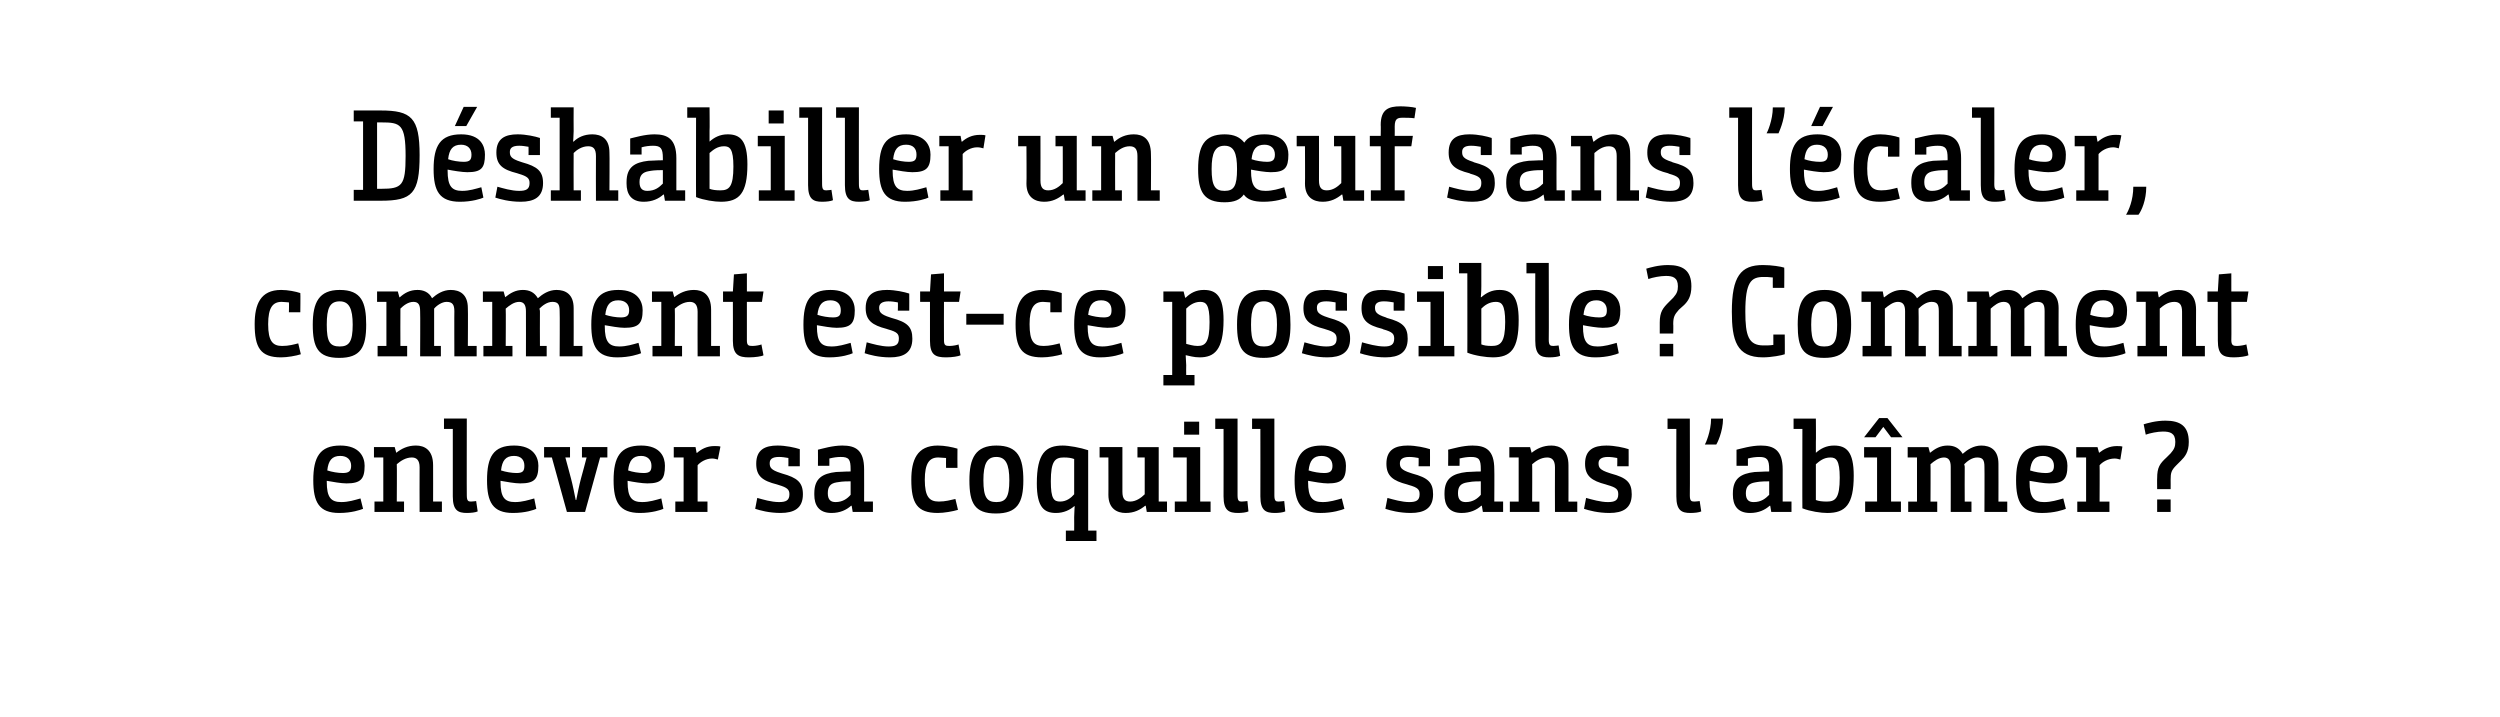
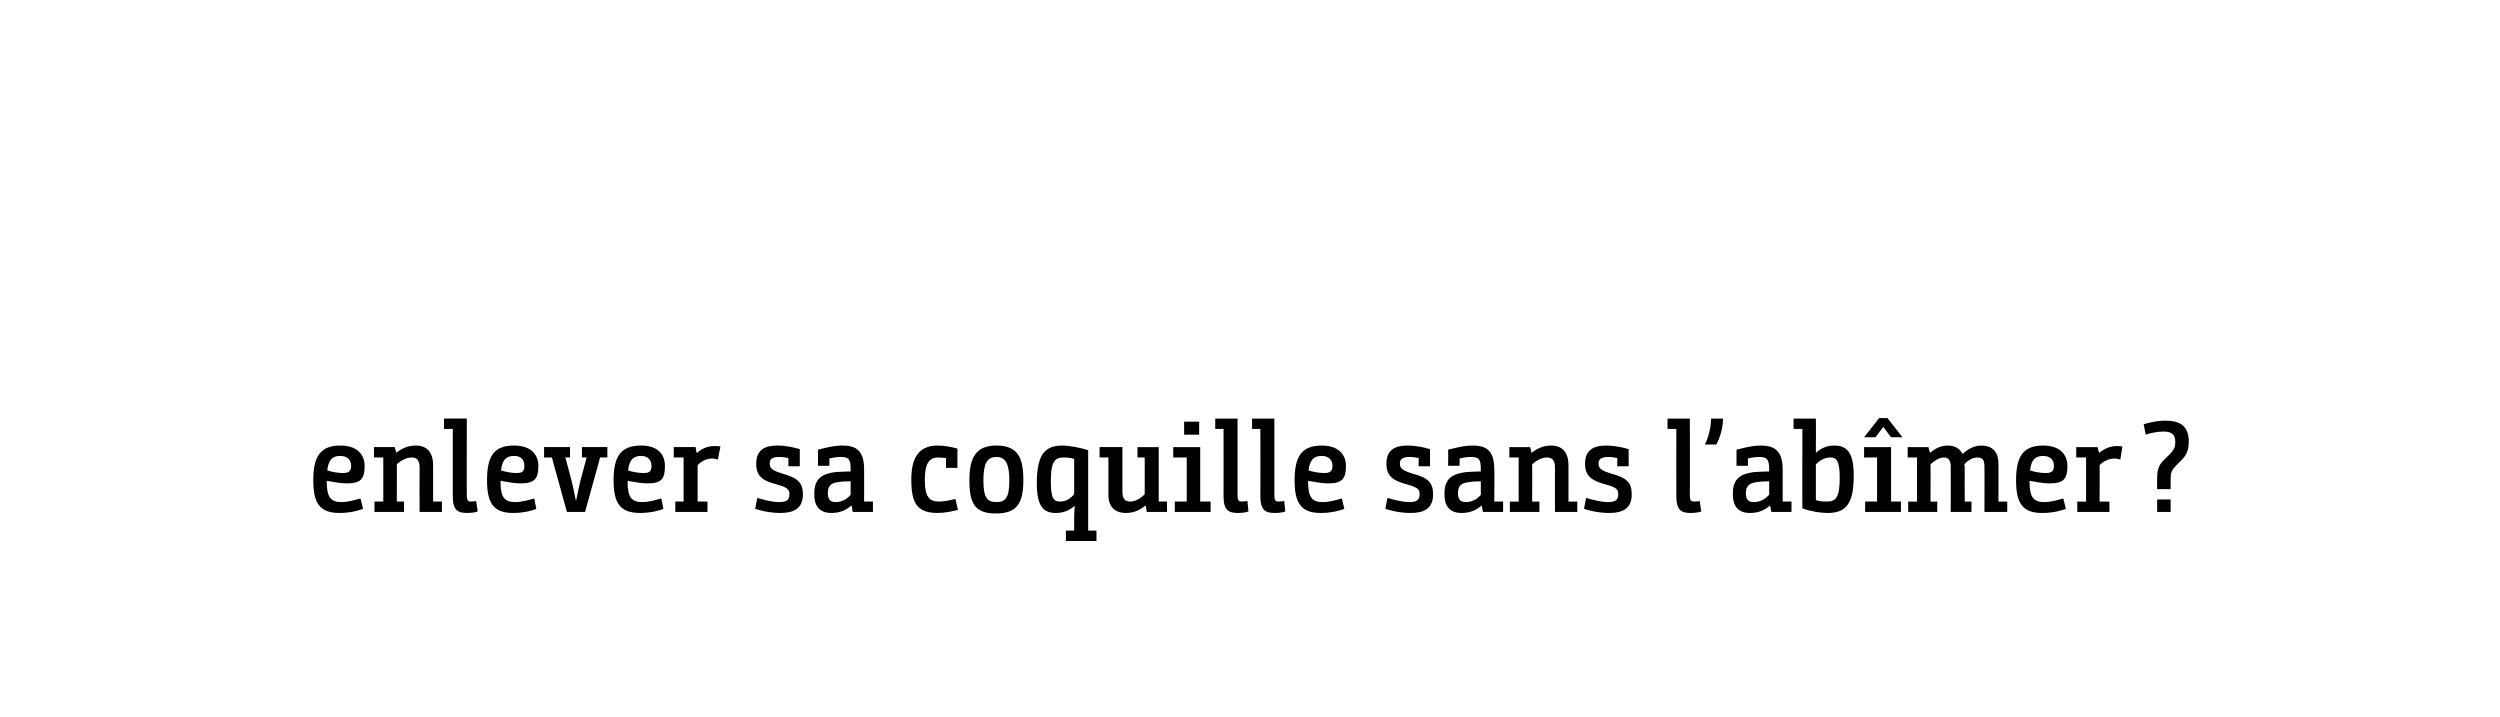
<svg xmlns="http://www.w3.org/2000/svg" version="1.1" width="482px" height="138.3px" viewBox="0 -1 482 138.3" style="top:-1px">
  <desc>Déshabiller un œuf sans l écaler, comment est-ce possible Comment enlever sa coquille sans l abîmer</desc>
  <defs />
  <g id="Polygon169319">
    <path d="m65.6 84.9c3.8 0 4.7 2.3 4.7 3.9c0 2.6-.8 3.4-3.5 3.4c-1 0-2.7-.3-3.8-.5v.2c0 3 .8 3.9 2.8 3.9c1.4 0 2.6-.4 3.7-.7l.5 2c-.5.2-2.2.8-4.6.8c-3.9 0-5-2.1-5-6.3c0-4.5 1.3-6.7 5.2-6.7zm.5 5.3c1.2 0 1.6-.4 1.6-1.4c0-1.1-.7-1.9-2.1-1.9c-1.6 0-2.3.9-2.5 2.8c.9.3 2.1.5 3 .5zm6-5h4l.3 1.1s.05.05 0 0c1-.8 2.2-1.4 3.8-1.4c1.6 0 3.3.8 3.3 3.8c.02.02 0 7 0 7h1.7v2h-4.3s-.03-8.6 0-8.6c0-1.4-.6-1.9-1.5-1.9c-1.2 0-2.2.7-2.9 1.3c.05.05 0 7.2 0 7.2h1.4v2h-5.7v-2h1.7v-8.5h-1.8v-2zm13.5-5.5h4.4s-.03 14.85 0 14.8c0 1.1.3 1.2.8 1.2c.4 0 1-.1 1-.1l.3 2c-.4.2-1.3.3-2.1.3c-1.7 0-2.7-.5-2.7-3.2v-13h-1.7v-2zm13.5 5.2c3.8 0 4.7 2.3 4.7 3.9c0 2.6-.8 3.4-3.5 3.4c-1 0-2.7-.3-3.8-.5v.2c0 3 .8 3.9 2.8 3.9c1.4 0 2.6-.4 3.7-.7l.4 2c-.4.2-2.1.8-4.5.8c-3.9 0-5-2.1-5-6.3c0-4.5 1.2-6.7 5.2-6.7zm.5 5.3c1.2 0 1.5-.4 1.5-1.4c0-1.1-.6-1.9-2-1.9c-1.6 0-2.3.9-2.5 2.8c.9.3 2.1.5 3 .5zm17.5-3h-1.4l-2.9 10.5h-3.5l-2.9-10.5h-1.5v-2h5v2h-.9s1.12 4.12 1.1 4.1c.3 1.1.7 3.1.9 4.1h.1c.2-1 .6-3 .9-4.1c.02.02 1.1-4.1 1.1-4.1h-.9v-2h4.9v2zm6.5-2.3c3.8 0 4.6 2.3 4.6 3.9c0 2.6-.7 3.4-3.4 3.4c-1 0-2.8-.3-3.8-.5v.2c0 3 .8 3.9 2.8 3.9c1.4 0 2.6-.4 3.7-.7l.4 2c-.4.2-2.2.8-4.5.8c-4 0-5.1-2.1-5.1-6.3c0-4.5 1.3-6.7 5.3-6.7zm.5 5.3c1.2 0 1.5-.4 1.5-1.4c0-1.1-.7-1.9-2-1.9c-1.6 0-2.3.9-2.5 2.8c.8.3 2.1.5 3 .5zm5.8-5h4.2l.2 1.1s.1.05.1 0c.8-.7 1.9-1.3 3.3-1.3c.5 0 .9 0 1.2.1l-.5 2.5c-.4-.1-.7-.2-1.1-.2c-1.2 0-2.3.7-2.8 1.3v7h1.9v2h-6.2v-2h1.6v-8.5h-1.9v-2zm22.1 2.1c-.6-.1-1.2-.2-1.8-.2c-1.4 0-1.8.5-1.8 1.2c0 .8.2 1.3 2.1 1.9l.3.1c2.9.8 4 1.7 4 4c0 2.7-1.7 3.6-4.3 3.6c-2.2 0-4-.5-4.9-.8l.4-2.1c1.1.3 2.7.8 4.2.8c1.3 0 2-.3 2-1.5c0-.9-.4-1.3-2.1-1.8l-.3-.1c-2.8-.7-4-1.6-4-4c0-2.7 1.7-3.5 4.1-3.5c1.6 0 3.4.4 4.3.7v3.3H152s.02-1.58 0-1.6zm5.7-1.6c.9-.2 2.8-.8 4.7-.8c2.6 0 4.2.9 4.2 4.6c.02.02 0 6.2 0 6.2h1.7v2h-3.9l-.2-1.2s-.08.05-.1 0c-.9.8-2.1 1.4-3.8 1.4c-2.5 0-3.3-1.6-3.3-3.5v-.3c0-2.9 1.6-3.8 4.2-4.1c.7 0 1.5-.1 2.8-.1v-.4c0-1.9-.3-2.4-1.9-2.4c-.7 0-1.4.1-2.2.3c.02.02 0 1.4 0 1.4h-2.2s.02-3.05 0-3.1zm6.3 6.1c-1.6 0-2.1.1-2.7.2c-1.2.2-1.7.8-1.7 2.1c0 1.3.6 1.7 1.5 1.7c1.4 0 2.3-.7 2.9-1.4v-2.6zm18.4-4.5c-.5 0-1-.1-1.5-.1c-1.7 0-2.6 1.1-2.6 4.3c0 3.3.9 4.2 2.7 4.2c1.3 0 2.3-.3 3.2-.5l.5 2.1c-1 .3-2.7.6-3.9.6c-4 0-5.1-1.9-5.1-6.4c0-3.8 1.1-6.6 5.1-6.6c1.3 0 2.8.3 3.8.6c-.03.02 0 3.7 0 3.7h-2.2s-.03-1.85 0-1.9zm4.5 4.3c0-4.3 1.2-6.7 5.2-6.7c4.2 0 5.2 2.4 5.2 6.7c0 4.4-1.2 6.4-5.3 6.4c-4.1 0-5.1-2-5.1-6.4zm7.7 0c0-3.1-.7-4.5-2.5-4.5c-1.8 0-2.5 1.3-2.5 4.5c0 3.3.7 4.2 2.5 4.2c1.8 0 2.5-.9 2.5-4.2zm10.9 9.7h1.6s.02-2.6 0-2.6c.02-1.15.1-2.1.1-2.1h-.1c-.8.7-2 1.3-3.5 1.3c-2.3 0-3.7-1.1-3.7-5.7c0-5.8 1.7-7.3 5-7.3c1.2 0 3.4.4 4.9.9v15.5h1.6v2h-5.9v-2zm-2.9-9.5c0 3.4.6 3.9 1.8 3.9c1.2 0 2.1-.7 2.7-1.4v-6.8c-.5-.2-1.1-.3-2-.3c-1.7 0-2.5.7-2.5 4.6zm16.7-6.6h4.1v10.5h1.6v2h-3.9l-.2-1.2s-.08.05-.1 0c-1 .8-2.1 1.4-3.8 1.4c-1.6 0-3.3-.8-3.3-3.5c.02.05 0-7.2 0-7.2H212v-2h4.4v8.6c0 1.4.5 1.9 1.5 1.9c1.1 0 2.1-.7 2.8-1.4v-7.1h-1.4v-2zm6.9 0h5.2v10.5h2v2h-6.9v-2h2.3v-8.5h-2.6v-2zm2.1-4.9h2.9v2.5h-2.9v-2.5zm6-.6h4.3v14.8c0 1.1.3 1.2.8 1.2c.4 0 1-.1 1.1-.1l.2 2c-.4.2-1.3.3-2 .3c-1.8 0-2.8-.5-2.8-3.2c.02-.03 0-13 0-13h-1.6v-2zm7.1 0h4.3v14.8c0 1.1.3 1.2.8 1.2c.4 0 1-.1 1.1-.1l.2 2c-.4.2-1.3.3-2 .3c-1.8 0-2.8-.5-2.8-3.2c.02-.03 0-13 0-13h-1.6v-2zm13.4 5.2c3.8 0 4.7 2.3 4.7 3.9c0 2.6-.8 3.4-3.5 3.4c-1 0-2.7-.3-3.8-.5v.2c0 3 .8 3.9 2.8 3.9c1.4 0 2.6-.4 3.7-.7l.5 2c-.5.2-2.2.8-4.6.8c-3.9 0-5-2.1-5-6.3c0-4.5 1.3-6.7 5.2-6.7zm.5 5.3c1.2 0 1.6-.4 1.6-1.4c0-1.1-.7-1.9-2.1-1.9c-1.6 0-2.3.9-2.5 2.8c.9.3 2.1.5 3 .5zm18.2-2.9c-.5-.1-1.2-.2-1.8-.2c-1.3 0-1.8.5-1.8 1.2c0 .8.2 1.3 2.1 1.9l.3.1c3 .8 4 1.7 4 4c0 2.7-1.7 3.6-4.3 3.6c-2.2 0-4-.5-4.9-.8l.4-2.1c1.1.3 2.8.8 4.2.8c1.3 0 2-.3 2-1.5c0-.9-.3-1.3-2.1-1.8l-.3-.1c-2.7-.7-4-1.6-4-4c0-2.7 1.7-3.5 4.1-3.5c1.6 0 3.4.4 4.3.7c.02 0 0 3.3 0 3.3h-2.2s.04-1.58 0-1.6zm5.7-1.6c.9-.2 2.8-.8 4.7-.8c2.6 0 4.2.9 4.2 4.6c.04.02 0 6.2 0 6.2h1.7v2h-3.9l-.2-1.2s-.06.05-.1 0c-.9.8-2.1 1.4-3.8 1.4c-2.5 0-3.3-1.6-3.3-3.5v-.3c0-2.9 1.6-3.8 4.3-4.1c.7 0 1.4-.1 2.7-.1v-.4c0-1.9-.3-2.4-1.9-2.4c-.7 0-1.4.1-2.2.3c.04.02 0 1.4 0 1.4h-2.2s.04-3.05 0-3.1zm6.3 6.1c-1.6 0-2 .1-2.6.2c-1.3.2-1.8.8-1.8 2.1c0 1.3.6 1.7 1.5 1.7c1.4 0 2.3-.7 2.9-1.4v-2.6zm5.5-6.6h4l.3 1.1s.04.05 0 0c1-.8 2.2-1.4 3.8-1.4c1.6 0 3.3.8 3.3 3.8c.02.02 0 7 0 7h1.7v2h-4.3s-.03-8.6 0-8.6c0-1.4-.6-1.9-1.5-1.9c-1.2 0-2.2.7-2.9 1.3c.04.05 0 7.2 0 7.2h1.4v2h-5.7v-2h1.7v-8.5H291v-2zm20.8 2.1c-.5-.1-1.2-.2-1.8-.2c-1.3 0-1.8.5-1.8 1.2c0 .8.2 1.3 2.1 1.9l.3.1c3 .8 4 1.7 4 4c0 2.7-1.7 3.6-4.3 3.6c-2.2 0-4-.5-4.9-.8l.4-2.1c1.1.3 2.8.8 4.2.8c1.3 0 2-.3 2-1.5c0-.9-.3-1.3-2.1-1.8l-.3-.1c-2.7-.7-4-1.6-4-4c0-2.7 1.7-3.5 4.1-3.5c1.6 0 3.4.4 4.3.7c.02 0 0 3.3 0 3.3h-2.2s.04-1.58 0-1.6zm9.7-7.6h4.3s.04 14.85 0 14.8c0 1.1.3 1.2.9 1.2c.4 0 .9-.1 1-.1l.3 2c-.4.2-1.3.3-2.1.3c-1.7 0-2.7-.5-2.7-3.2c-.03-.03 0-13 0-13h-1.7v-2zm7.2 5c.1-.1 1.2-2.5 1.2-5h2.3c0 2.6-1.2 4.9-1.3 5h-2.2zm6.1 1c.9-.2 2.8-.8 4.7-.8c2.5 0 4.2.9 4.2 4.6v6.2h1.7v2h-3.9l-.2-1.2s-.11.05-.1 0c-.9.8-2.1 1.4-3.8 1.4c-2.5 0-3.3-1.6-3.3-3.5v-.3c0-2.9 1.6-3.8 4.2-4.1c.7 0 1.5-.1 2.8-.1v-.4c0-1.9-.4-2.4-1.9-2.4c-.7 0-1.5.1-2.2.3v1.4h-2.2v-3.1zm6.3 6.1c-1.7 0-2.1.1-2.7.2c-1.2.2-1.8.8-1.8 2.1c0 1.3.6 1.7 1.5 1.7c1.5 0 2.3-.7 3-1.4v-2.6zm4.7-12.1h4.3s.04 4.5 0 4.5v2.1c.9-.8 2-1.4 3.5-1.4c2.4 0 3.8 1.2 3.8 5.8c0 5.6-1.6 7.2-5.1 7.2c-1.2 0-3.3-.3-4.8-.9c-.03.05 0-15.3 0-15.3h-1.7v-2zm8.9 11.4c0-3.4-.7-3.9-1.8-3.9c-1.3 0-2.1.7-2.8 1.3v6.9c.5.2 1.2.3 2.1.3c1.7 0 2.5-.7 2.5-4.6zm4.9 6.6v-2h2.3v-8.5h-2.5v-2h5.2v10.5h1.9v2h-6.9zm2.7-18.1h1.6l2.9 3.7h-2.2l-1.5-2l-1.5 2h-2.2l2.9-3.7zm5.5 5.6h4l.3 1.1s.04.05 0 0c1-.8 2-1.4 3.4-1.4c1.2 0 2.2.4 2.9 1.6c.9-.8 2.1-1.6 3.6-1.6c1.7 0 3.3.8 3.3 3.5c.02 0 0 7.3 0 7.3h1.7v2h-4.4s.04-8.73 0-8.7c0-1.3-.3-1.8-1.4-1.8c-1 0-1.9.7-2.5 1.3c.1.3.1.5.1.6c-.03.02 0 6.6 0 6.6h1.3v2h-4s.02-8.73 0-8.7c0-1.2-.4-1.8-1.3-1.8c-1 0-1.9.7-2.6 1.3c.04.05 0 7.2 0 7.2h1.3v2h-5.6v-2h1.7v-8.5h-1.8v-2zm26.1-.3c3.8 0 4.7 2.3 4.7 3.9c0 2.6-.8 3.4-3.5 3.4c-1 0-2.7-.3-3.8-.5v.2c0 3 .8 3.9 2.8 3.9c1.4 0 2.6-.4 3.7-.7l.5 2c-.5.2-2.2.8-4.6.8c-3.9 0-5-2.1-5-6.3c0-4.5 1.3-6.7 5.2-6.7zm.5 5.3c1.2 0 1.6-.4 1.6-1.4c0-1.1-.7-1.9-2.1-1.9c-1.6 0-2.3.9-2.5 2.8c.9.3 2.1.5 3 .5zm5.9-5h4.1l.3 1.1s.04.05 0 0c.9-.7 2-1.3 3.4-1.3c.5 0 .8 0 1.1.1l-.4 2.5c-.4-.1-.7-.2-1.1-.2c-1.3 0-2.4.7-2.9 1.3c.04.02 0 7 0 7h1.9v2h-6.2v-2h1.7v-8.5h-1.9v-2zm15.6 6c0-2.1.5-2.8 1.8-4l.8-.8c.7-.8.9-1.3.9-2.2c0-1.7-1-2-2.4-2c-1 0-2.5.3-3.3.6l-.4-2c.7-.2 2.3-.7 4.2-.7c2.8 0 4.5 1 4.5 4.1c0 2-.8 2.9-1.5 3.6l-.9.9c-1 1-1.1 1.5-1.1 2.8c.02 0 0 1.8 0 1.8h-2.6s-.03-2.13 0-2.1zm0 4.1h2.6v2.4h-2.6v-2.4z" stroke="none" fill="#000" />
  </g>
  <g id="Polygon169318">
-     <path d="m55.7 57.3c-.4 0-.9-.1-1.4-.1c-1.7 0-2.6 1.1-2.6 4.3c0 3.3.9 4.2 2.7 4.2c1.3 0 2.3-.3 3.1-.5l.5 2.1c-.9.3-2.6.6-3.8.6c-4 0-5.1-1.9-5.1-6.4c0-3.8 1.1-6.6 5.1-6.6c1.3 0 2.8.3 3.7.6c.05.02 0 3.7 0 3.7h-2.2s.05-1.85 0-1.9zm4.6 4.3c0-4.3 1.2-6.7 5.2-6.7c4.2 0 5.1 2.4 5.1 6.7c0 4.4-1.1 6.4-5.2 6.4c-4.1 0-5.1-2-5.1-6.4zm7.7 0c0-3.1-.7-4.5-2.5-4.5c-1.9 0-2.5 1.3-2.5 4.5c0 3.3.6 4.2 2.5 4.2c1.8 0 2.5-.9 2.5-4.2zm4.7-6.4h4l.3 1.1s.07.05.1 0c.9-.8 1.9-1.4 3.4-1.4c1.1 0 2.2.4 2.8 1.6c.9-.8 2.1-1.6 3.6-1.6c1.7 0 3.3.8 3.3 3.5c.05 0 0 7.3 0 7.3h1.7v2h-4.3s-.03-8.73 0-8.7c0-1.3-.4-1.8-1.5-1.8c-.9 0-1.9.7-2.4 1.3v7.2h1.3v2h-4s.05-8.73 0-8.7c0-1.2-.3-1.8-1.3-1.8c-1 0-1.9.7-2.5 1.3c-.03.05 0 7.2 0 7.2h1.3v2h-5.7v-2h1.7v-8.5h-1.8v-2zm20.4 0h4l.3 1.1s.05.05 0 0c1-.8 2-1.4 3.4-1.4c1.2 0 2.2.4 2.9 1.6c.9-.8 2.1-1.6 3.6-1.6c1.7 0 3.3.8 3.3 3.5c.02 0 0 7.3 0 7.3h1.7v2h-4.4s.05-8.73 0-8.7c0-1.3-.3-1.8-1.4-1.8c-1 0-1.9.7-2.5 1.3c.1.3.1.5.1.6c-.03.02 0 6.6 0 6.6h1.3v2h-4s.02-8.73 0-8.7c0-1.2-.4-1.8-1.3-1.8c-1 0-1.9.7-2.6 1.3c.05.05 0 7.2 0 7.2h1.3v2h-5.6v-2h1.7v-8.5h-1.8v-2zm26.1-.3c3.8 0 4.7 2.3 4.7 3.9c0 2.6-.8 3.4-3.5 3.4c-1 0-2.7-.3-3.8-.5v.2c0 3 .8 3.9 2.8 3.9c1.4 0 2.6-.4 3.7-.7l.5 2c-.5.2-2.2.8-4.6.8c-3.9 0-5-2.1-5-6.3c0-4.5 1.3-6.7 5.2-6.7zm.5 5.3c1.2 0 1.6-.4 1.6-1.4c0-1.1-.7-1.9-2.1-1.9c-1.6 0-2.3.9-2.5 2.8c.9.3 2.1.5 3 .5zm6-5h4l.3 1.1s.05.05 0 0c1-.8 2.2-1.4 3.8-1.4c1.6 0 3.3.8 3.3 3.8c.02.02 0 7 0 7h1.7v2h-4.3s-.03-8.6 0-8.6c0-1.4-.6-1.9-1.5-1.9c-1.2 0-2.2.7-2.9 1.3c.05.05 0 7.2 0 7.2h1.4v2h-5.7v-2h1.7v-8.5h-1.8v-2zm15.6 2h-1.9v-2h1.9l.2-3.3l2.5-.2v3.5h3.2l-.3 2H144v7.4c0 1 .3 1.1 1.1 1.1c.6 0 1.6-.2 1.7-.3l.4 2.1c-.3.2-1.6.4-2.8.4c-2 0-3.1-.5-3.1-3.2c.02-.03 0-7.5 0-7.5zm18.8-2.3c3.8 0 4.7 2.3 4.7 3.9c0 2.6-.8 3.4-3.5 3.4c-1 0-2.7-.3-3.8-.5v.2c0 3 .8 3.9 2.8 3.9c1.4 0 2.6-.4 3.7-.7l.4 2c-.4.2-2.1.8-4.5.8c-3.9 0-5-2.1-5-6.3c0-4.5 1.2-6.7 5.2-6.7zm.5 5.3c1.2 0 1.5-.4 1.5-1.4c0-1.1-.6-1.9-2-1.9c-1.6 0-2.3.9-2.5 2.8c.9.3 2.1.5 3 .5zm12.5-2.9c-.5-.1-1.2-.2-1.8-.2c-1.3 0-1.8.5-1.8 1.2c0 .8.2 1.3 2.1 1.9l.3.1c3 .8 4 1.7 4 4c0 2.7-1.7 3.6-4.3 3.6c-2.2 0-4-.5-4.9-.8l.4-2.1c1.1.3 2.8.8 4.2.8c1.3 0 2-.3 2-1.5c0-.9-.3-1.3-2.1-1.8l-.3-.1c-2.7-.7-4-1.6-4-4c0-2.7 1.7-3.5 4.1-3.5c1.6 0 3.4.4 4.3.7c.02 0 0 3.3 0 3.3h-2.2s.05-1.58 0-1.6zm6.2-.1h-1.9v-2h1.9l.2-3.3l2.5-.2v3.5h3.2l-.3 2H182s-.03 7.42 0 7.4c0 1 .3 1.1 1.1 1.1c.6 0 1.6-.2 1.7-.3l.4 2.1c-.4.2-1.6.4-2.8.4c-2.1 0-3.1-.5-3.1-3.2v-7.5zm7 2.3h7.2v2.1h-7.2v-2.1zm16.2-2.2c-.5 0-.9-.1-1.4-.1c-1.7 0-2.6 1.1-2.6 4.3c0 3.3.8 4.2 2.7 4.2c1.2 0 2.3-.3 3.1-.5l.5 2.1c-1 .3-2.6.6-3.9.6c-4 0-5.1-1.9-5.1-6.4c0-3.8 1.1-6.6 5.2-6.6c1.3 0 2.8.3 3.7.6v3.7h-2.2v-1.9zm9.8-2.4c3.8 0 4.7 2.3 4.7 3.9c0 2.6-.8 3.4-3.5 3.4c-1 0-2.7-.3-3.8-.5v.2c0 3 .8 3.9 2.8 3.9c1.4 0 2.6-.4 3.7-.7l.4 2c-.4.2-2.1.8-4.5.8c-3.9 0-5-2.1-5-6.3c0-4.5 1.2-6.7 5.2-6.7zm.5 5.3c1.2 0 1.5-.4 1.5-1.4c0-1.1-.6-1.9-2-1.9c-1.6 0-2.3.9-2.5 2.8c.9.3 2.1.5 3 .5zm11.5-5h3.9l.3 1.2s.07-.03.1 0c.9-.9 2-1.5 3.5-1.5c2.4 0 3.8 1.2 3.8 5.8c0 5.8-1.8 7.2-4.6 7.2c-1.2 0-2-.3-2.6-.4c-.03-.03-.1 0-.1 0c0 0 .07.97.1 1.9c-.03 0 0 1.9 0 1.9h1.6v2h-6v-2h1.7V57.2h-1.7v-2zm4.4 10.1c.5.1 1.3.4 2.2.4c1.5 0 2.3-.7 2.3-4.6c0-3.4-.7-3.9-1.8-3.9c-1.2 0-2.1.7-2.7 1.3v6.8zm9.8-3.7c0-4.3 1.2-6.7 5.2-6.7c4.2 0 5.1 2.4 5.1 6.7c0 4.4-1.1 6.4-5.2 6.4c-4.1 0-5.1-2-5.1-6.4zm7.7 0c0-3.1-.7-4.5-2.5-4.5c-1.9 0-2.5 1.3-2.5 4.5c0 3.3.6 4.2 2.5 4.2c1.8 0 2.5-.9 2.5-4.2zm11.3-4.3c-.6-.1-1.2-.2-1.8-.2c-1.4 0-1.8.5-1.8 1.2c0 .8.2 1.3 2.1 1.9l.3.1c2.9.8 4 1.7 4 4c0 2.7-1.8 3.6-4.4 3.6c-2.2 0-3.9-.5-4.9-.8l.5-2.1c1.1.3 2.7.8 4.2.8c1.3 0 2-.3 2-1.5c0-.9-.4-1.3-2.1-1.8l-.3-.1c-2.8-.7-4-1.6-4-4c0-2.7 1.6-3.5 4.1-3.5c1.6 0 3.3.4 4.3.7c-.03 0 0 3.3 0 3.3h-2.2v-1.6zm11.2 0c-.6-.1-1.2-.2-1.9-.2c-1.3 0-1.7.5-1.7 1.2c0 .8.2 1.3 2.1 1.9l.2.1c3 .8 4 1.7 4 4c0 2.7-1.7 3.6-4.3 3.6c-2.2 0-4-.5-4.9-.8l.4-2.1c1.1.3 2.8.8 4.3.8c1.2 0 1.9-.3 1.9-1.5c0-.9-.3-1.3-2.1-1.8l-.2-.1c-2.8-.7-4-1.6-4-4c0-2.7 1.6-3.5 4-3.5c1.7 0 3.4.4 4.3.7c.04 0 0 3.3 0 3.3h-2.1s-.03-1.58 0-1.6zm4.5-2.1h5.2v10.5h2v2h-6.9v-2h2.3v-8.5h-2.6v-2zm2.1-4.9h2.9v2.5h-2.9v-2.5zm6-.6h4.3v4.5c0 1.2-.1 2-.1 2.1h.1c.9-.8 2-1.4 3.5-1.4c2.3 0 3.7 1.2 3.7 5.8c0 5.6-1.5 7.2-5 7.2c-1.2 0-3.4-.3-4.9-.9c.02.05 0-15.3 0-15.3h-1.6v-2zm8.9 11.4c0-3.4-.7-3.9-1.8-3.9c-1.3 0-2.2.7-2.8 1.3v6.9c.5.2 1.1.3 2 .3c1.7 0 2.6-.7 2.6-4.6zm4.1-11.4h4.3s.04 14.85 0 14.8c0 1.1.3 1.2.9 1.2c.4 0 .9-.1 1-.1l.3 2c-.4.2-1.3.3-2.1.3c-1.7 0-2.7-.5-2.7-3.2c-.03-.03 0-13 0-13h-1.7v-2zm13.5 5.2c3.8 0 4.6 2.3 4.6 3.9c0 2.6-.7 3.4-3.4 3.4c-1 0-2.8-.3-3.8-.5v.2c0 3 .8 3.9 2.8 3.9c1.4 0 2.6-.4 3.7-.7l.4 2c-.4.2-2.2.8-4.5.8c-4 0-5.1-2.1-5.1-6.3c0-4.5 1.3-6.7 5.3-6.7zm.5 5.3c1.2 0 1.5-.4 1.5-1.4c0-1.1-.7-1.9-2-1.9c-1.6 0-2.3.9-2.5 2.8c.8.3 2.1.5 3 .5zm11.7 1c0-2.1.6-2.8 1.8-4l.8-.8c.7-.8.9-1.3.9-2.2c0-1.7-1-2-2.3-2c-1.1 0-2.6.3-3.4.6l-.4-2c.7-.2 2.3-.7 4.2-.7c2.8 0 4.5 1 4.5 4.1c0 2-.7 2.9-1.4 3.6l-1 .9c-.9 1-1.1 1.5-1.1 2.8c.04 0 0 1.8 0 1.8H320v-2.1zm0 4.1h2.6v2.4H320v-2.4zm21.8-10.8s-.03-1.98 0-2c-.7-.1-1.3-.1-1.8-.1c-2.4 0-3.5 1-3.5 6.7c0 4.6.6 6.5 3.5 6.5c.6 0 1.3 0 1.9-.1v-2h2.2s.04 3.85 0 3.8c-.5.2-2.6.6-4.2.6c-5.1 0-6-3.3-6-8.8c0-6.8 1.7-9 6-9c1.7 0 3.5.3 4.1.5c.04.02 0 3.9 0 3.9h-2.2zm4.8 7.1c0-4.3 1.1-6.7 5.2-6.7c4.1 0 5.1 2.4 5.1 6.7c0 4.4-1.2 6.4-5.2 6.4c-4.2 0-5.1-2-5.1-6.4zm7.6 0c0-3.1-.6-4.5-2.5-4.5c-1.8 0-2.5 1.3-2.5 4.5c0 3.3.7 4.2 2.5 4.2c1.9 0 2.5-.9 2.5-4.2zm4.7-6.4h4.1l.2 1.1s.12.05.1 0c1-.8 2-1.4 3.4-1.4c1.2 0 2.2.4 2.9 1.6c.9-.8 2.1-1.6 3.6-1.6c1.7 0 3.3.8 3.3 3.5v7.3h1.7v2h-4.4s.02-8.73 0-8.7c0-1.3-.3-1.8-1.4-1.8c-1 0-1.9.7-2.5 1.3v.6c.04.02 0 6.6 0 6.6h1.4v2h-4s-.01-8.73 0-8.7c0-1.2-.4-1.8-1.4-1.8c-.9 0-1.8.7-2.5 1.3c.02.05 0 7.2 0 7.2h1.3v2h-5.6v-2h1.6v-8.5h-1.8v-2zm20.4 0h4.1l.2 1.1s.09.05.1 0c1-.8 1.9-1.4 3.4-1.4c1.1 0 2.2.4 2.8 1.6c1-.8 2.2-1.6 3.7-1.6c1.7 0 3.3.8 3.3 3.5c-.03 0 0 7.3 0 7.3h1.6v2h-4.3s-.01-8.73 0-8.7c0-1.3-.3-1.8-1.4-1.8c-1 0-1.9.7-2.5 1.3v.6c.02.02 0 6.6 0 6.6h1.3v2h-3.9s-.03-8.73 0-8.7c0-1.2-.4-1.8-1.4-1.8c-1 0-1.8.7-2.5 1.3c-.01.05 0 7.2 0 7.2h1.3v2h-5.6v-2h1.6v-8.5h-1.8v-2zm26.2-.3c3.8 0 4.6 2.3 4.6 3.9c0 2.6-.7 3.4-3.4 3.4c-1 0-2.8-.3-3.8-.5v.2c0 3 .8 3.9 2.8 3.9c1.4 0 2.6-.4 3.7-.7l.4 2c-.4.2-2.2.8-4.5.8c-4 0-5.1-2.1-5.1-6.3c0-4.5 1.3-6.7 5.3-6.7zm.5 5.3c1.2 0 1.5-.4 1.5-1.4c0-1.1-.7-1.9-2-1.9c-1.6 0-2.3.9-2.5 2.8c.8.3 2.1.5 3 .5zm5.9-5h4.1l.2 1.1s.09.05.1 0c1-.8 2.1-1.4 3.7-1.4c1.7 0 3.4.8 3.4 3.8c-.03.02 0 7 0 7h1.7v2h-4.4s.02-8.6 0-8.6c0-1.4-.5-1.9-1.5-1.9c-1.2 0-2.1.7-2.8 1.3c-.01.05 0 7.2 0 7.2h1.4v2h-5.7v-2h1.6v-8.5h-1.8v-2zm15.7 2h-2v-2h2l.2-3.3l2.4-.2v3.5h3.3l-.3 2h-3s.04 7.42 0 7.4c0 1 .4 1.1 1.1 1.1c.6 0 1.6-.2 1.8-.3l.4 2.1c-.4.2-1.7.4-2.8.4c-2.1 0-3.1-.5-3.1-3.2c-.03-.03 0-7.5 0-7.5z" stroke="none" fill="#000" />
-   </g>
+     </g>
  <g id="Polygon169317">
-     <path d="m68.2 37.7v-2.1h1.8V22.4h-1.8v-2.1h5.2c5.9 0 7.5 1.4 7.5 8.6c0 7.4-1.4 8.8-7.5 8.8c-.03.02-5.2 0-5.2 0zm5.3-2.3c4 0 4.7-.6 4.7-6.3c0-6.2-1-6.5-4.7-6.5h-.8v12.8s.82.02.8 0zm15.4-10.5c3.8 0 4.6 2.3 4.6 3.9c0 2.6-.7 3.4-3.4 3.4c-1 0-2.8-.3-3.8-.5v.2c0 3 .8 3.9 2.8 3.9c1.4 0 2.6-.4 3.7-.7l.4 2c-.4.2-2.2.8-4.5.8c-4 0-5.1-2.1-5.1-6.3c0-4.5 1.3-6.7 5.3-6.7zm.5 5.3c1.2 0 1.5-.4 1.5-1.4c0-1.1-.7-1.9-2-1.9c-1.6 0-2.3.9-2.5 2.8c.8.3 2.1.5 3 .5zm.5-6.9h-2.2l1.7-3.7h2.6l-2.1 3.7zm12 4c-.6-.1-1.2-.2-1.8-.2c-1.4 0-1.8.5-1.8 1.2c0 .8.2 1.3 2.1 1.9l.3.1c2.9.8 4 1.7 4 4c0 2.7-1.7 3.6-4.3 3.6c-2.2 0-4-.5-4.9-.8l.4-2.1c1.1.3 2.7.8 4.2.8c1.3 0 2-.3 2-1.5c0-.9-.4-1.3-2.1-1.8l-.3-.1c-2.8-.7-4-1.6-4-4c0-2.7 1.7-3.5 4.1-3.5c1.6 0 3.4.4 4.3.7v3.3h-2.2s.02-1.58 0-1.6zm4.3 10.4v-2h1.7v-14h-1.7v-2h4.4s-.03 4.62 0 4.6c-.03 1.17-.1 2-.1 2h.1c.8-.8 2-1.4 3.6-1.4c1.7 0 3.3.8 3.3 3.5c.05.05 0 7.3 0 7.3h1.7v2h-4.3s-.03-8.6 0-8.6c0-1.4-.5-1.9-1.5-1.9c-1.2 0-2.2.7-2.8 1.3c-.03.05 0 7.2 0 7.2h1.4v2h-5.8zm15.3-12c.9-.2 2.8-.8 4.7-.8c2.5 0 4.2.9 4.2 4.6v6.2h1.7v2h-3.9l-.2-1.2s-.1.05-.1 0c-.9.8-2.1 1.4-3.8 1.4c-2.5 0-3.3-1.6-3.3-3.5v-.3c0-2.9 1.6-3.8 4.2-4.1c.7 0 1.5-.1 2.8-.1v-.4c0-1.9-.4-2.4-1.9-2.4c-.7 0-1.5.1-2.2.3v1.4h-2.2v-3.1zm6.3 6.1c-1.7 0-2.1.1-2.7.2c-1.2.2-1.8.8-1.8 2.1c0 1.3.6 1.7 1.5 1.7c1.5 0 2.3-.7 3-1.4v-2.6zm4.7-12.1h4.3s.05 4.5 0 4.5v2.1c.9-.8 2-1.4 3.5-1.4c2.4 0 3.8 1.2 3.8 5.8c0 5.6-1.6 7.2-5.1 7.2c-1.2 0-3.3-.3-4.8-.9c-.03.05 0-15.3 0-15.3h-1.7v-2zm8.9 11.4c0-3.4-.7-3.9-1.8-3.9c-1.3 0-2.1.7-2.8 1.3v6.9c.5.2 1.2.3 2.1.3c1.7 0 2.5-.7 2.5-4.6zm4.7-5.9h5.2v10.5h1.9v2h-6.9v-2h2.3v-8.5h-2.5v-2zm2.1-4.9h2.9v2.5h-2.9v-2.5zm5.9-.6h4.4s-.03 14.85 0 14.8c0 1.1.3 1.2.8 1.2c.4 0 1-.1 1-.1l.3 2c-.4.2-1.3.3-2.1.3c-1.7 0-2.7-.5-2.7-3.2v-13h-1.7v-2zm7.1 0h4.4s-.03 14.85 0 14.8c0 1.1.3 1.2.8 1.2c.4 0 1-.1 1-.1l.3 2c-.4.2-1.3.3-2.1.3c-1.7 0-2.7-.5-2.7-3.2v-13h-1.7v-2zm13.5 5.2c3.8 0 4.7 2.3 4.7 3.9c0 2.6-.8 3.4-3.5 3.4c-1 0-2.7-.3-3.8-.5v.2c0 3 .8 3.9 2.8 3.9c1.4 0 2.6-.4 3.7-.7l.4 2c-.4.2-2.1.8-4.5.8c-3.9 0-5-2.1-5-6.3c0-4.5 1.2-6.7 5.2-6.7zm.5 5.3c1.2 0 1.5-.4 1.5-1.4c0-1.1-.6-1.9-2-1.9c-1.6 0-2.3.9-2.5 2.8c.9.3 2.1.5 3 .5zm5.9-5h4.1l.2 1.1s.12.05.1 0c.8-.7 1.9-1.3 3.4-1.3c.5 0 .8 0 1.1.1l-.4 2.5c-.4-.1-.7-.2-1.2-.2c-1.2 0-2.3.7-2.8 1.3c.02.02 0 7 0 7h1.9v2h-6.2v-2h1.6v-8.5h-1.8v-2zm22.4 0h4.1v10.5h1.7v2h-4l-.2-1.2s-.05.05-.1 0c-1 .8-2.1 1.4-3.7 1.4c-1.7 0-3.4-.8-3.4-3.5c.05.05 0-7.2 0-7.2h-1.6v-2h4.3s.02 8.62 0 8.6c0 1.4.5 1.9 1.5 1.9c1.2 0 2.1-.7 2.8-1.4c.02.05 0-7.1 0-7.1h-1.4v-2zm7 0h4l.3 1.1s.07.05.1 0c.9-.8 2.1-1.4 3.7-1.4c1.7 0 3.3.8 3.3 3.8c.05.02 0 7 0 7h1.7v2h-4.3v-8.6c0-1.4-.5-1.9-1.5-1.9c-1.2 0-2.1.7-2.8 1.3c-.03.05 0 7.2 0 7.2h1.3v2h-5.7v-2h1.7v-8.5h-1.8v-2zm20.5 6.4c0-4.3 1.1-6.7 5.1-6.7c1.9 0 3 .6 3.8 1.6c.7-1.1 1.9-1.6 3.9-1.6c3.8 0 4.6 2.3 4.6 3.9c0 2.6-.7 3.4-3.4 3.4c-1 0-2.8-.3-3.8-.5v.2c0 3 .8 3.9 2.8 3.9c1.4 0 2.6-.4 3.6-.7l.5 2c-.4.2-2.2.8-4.5.8c-1.9 0-3.1-.4-3.8-1.4c-.7 1-1.8 1.5-3.7 1.5c-4 0-5.1-2-5.1-6.4zm7.5 0c0-3.1-.6-4.5-2.4-4.5c-1.8 0-2.5 1.3-2.5 4.5c0 3.3.7 4.2 2.5 4.2c1.8 0 2.4-.9 2.4-4.2zm5.8-1.4c1.1 0 1.5-.4 1.5-1.4c0-1.1-.7-1.9-2-1.9c-1.6 0-2.3.9-2.5 2.8c.8.3 2.1.5 3 .5zm12.9-5h4.1v10.5h1.7v2h-4l-.2-1.2s-.06.05-.1 0c-1 .8-2.1 1.4-3.7 1.4c-1.7 0-3.4-.8-3.4-3.5c.04.05 0-7.2 0-7.2H250v-2h4.3s.02 8.62 0 8.6c0 1.4.5 1.9 1.5 1.9c1.2 0 2.1-.7 2.8-1.4c.02.05 0-7.1 0-7.1h-1.4v-2zm7.1 10.5h1.9v-8.5h-2.1v-2h2.1s.04-2.13 0-2.1c0-3 1.5-3.6 3.8-3.6c.8 0 2.3.1 3 .3l-.3 2c-.7-.1-1.7-.1-2.2-.1c-1 0-1.6.1-1.6 1.7c.02-.03 0 1.8 0 1.8h3.5l-.3 2h-3.2v8.5h1.9v2h-6.5v-2zm21.2-8.4c-.6-.1-1.2-.2-1.9-.2c-1.3 0-1.7.5-1.7 1.2c0 .8.2 1.3 2.1 1.9l.2.1c3 .8 4 1.7 4 4c0 2.7-1.7 3.6-4.3 3.6c-2.2 0-4-.5-4.9-.8l.4-2.1c1.1.3 2.8.8 4.3.8c1.2 0 1.9-.3 1.9-1.5c0-.9-.3-1.3-2.1-1.8l-.2-.1c-2.8-.7-4-1.6-4-4c0-2.7 1.6-3.5 4-3.5c1.7 0 3.4.4 4.3.7c.04 0 0 3.3 0 3.3h-2.1s-.03-1.58 0-1.6zm5.7-1.6c.8-.2 2.7-.8 4.7-.8c2.5 0 4.2.9 4.2 4.6c-.03.02 0 6.2 0 6.2h1.6v2h-3.9l-.2-1.2s-.03.05 0 0c-1 .8-2.1 1.4-3.9 1.4c-2.5 0-3.3-1.6-3.3-3.5v-.3c0-2.9 1.6-3.8 4.3-4.1c.7 0 1.5-.1 2.8-.1v-.4c0-1.9-.4-2.4-2-2.4c-.6 0-1.4.1-2.1.3c-.03.02 0 1.4 0 1.4h-2.2s-.03-3.05 0-3.1zm6.3 6.1c-1.7 0-2.1.1-2.7.2c-1.2.2-1.8.8-1.8 2.1c0 1.3.6 1.7 1.5 1.7c1.4 0 2.3-.7 3-1.4v-2.6zm5.4-6.6h4l.3 1.1s.07.05.1 0c.9-.8 2.1-1.4 3.7-1.4c1.7 0 3.3.8 3.3 3.8c.04.02 0 7 0 7h1.7v2h-4.3v-8.6c0-1.4-.5-1.9-1.5-1.9c-1.2 0-2.1.7-2.8 1.3c-.03.05 0 7.2 0 7.2h1.3v2H303v-2h1.7v-8.5h-1.8v-2zm20.9 2.1c-.6-.1-1.2-.2-1.9-.2c-1.3 0-1.7.5-1.7 1.2c0 .8.2 1.3 2.1 1.9l.2.1c3 .8 4 1.7 4 4c0 2.7-1.7 3.6-4.3 3.6c-2.2 0-4-.5-4.9-.8l.4-2.1c1.1.3 2.8.8 4.3.8c1.2 0 1.9-.3 1.9-1.5c0-.9-.3-1.3-2.1-1.8l-.2-.1c-2.8-.7-4-1.6-4-4c0-2.7 1.6-3.5 4-3.5c1.7 0 3.4.4 4.3.7c.04 0 0 3.3 0 3.3h-2.1s-.03-1.58 0-1.6zm9.6-7.6h4.4s-.03 14.85 0 14.8c0 1.1.3 1.2.8 1.2c.4 0 1-.1 1-.1l.3 2c-.4.2-1.3.3-2.1.3c-1.7 0-2.7-.5-2.7-3.2v-13h-1.7v-2zm7.2 5c.1-.1 1.2-2.5 1.2-5h2.3c0 2.6-1.2 4.9-1.2 5h-2.3zm9.8.2c3.8 0 4.6 2.3 4.6 3.9c0 2.6-.8 3.4-3.4 3.4c-1 0-2.8-.3-3.8-.5v.2c0 3 .7 3.9 2.8 3.9c1.4 0 2.5-.4 3.6-.7l.5 2c-.5.2-2.2.8-4.5.8c-4 0-5.1-2.1-5.1-6.3c0-4.5 1.3-6.7 5.3-6.7zm.5 5.3c1.1 0 1.5-.4 1.5-1.4c0-1.1-.7-1.9-2.1-1.9c-1.5 0-2.2.9-2.4 2.8c.8.3 2 .5 3 .5zm.5-6.9h-2.2l1.7-3.7h2.5l-2 3.7zm12.6 4c-.4 0-.9-.1-1.4-.1c-1.7 0-2.6 1.1-2.6 4.3c0 3.3.9 4.2 2.7 4.2c1.3 0 2.3-.3 3.1-.5l.5 2.1c-.9.3-2.6.6-3.8.6c-4 0-5.1-1.9-5.1-6.4c0-3.8 1.1-6.6 5.1-6.6c1.3 0 2.8.3 3.7.6c.04.02 0 3.7 0 3.7H364s.04-1.85 0-1.9zm5.2-1.6c.9-.2 2.8-.8 4.7-.8c2.5 0 4.2.9 4.2 4.6v6.2h1.7v2h-3.9l-.2-1.2s-.11.05-.1 0c-.9.8-2.1 1.4-3.8 1.4c-2.5 0-3.3-1.6-3.3-3.5v-.3c0-2.9 1.6-3.8 4.2-4.1c.7 0 1.5-.1 2.8-.1v-.4c0-1.9-.4-2.4-1.9-2.4c-.7 0-1.5.1-2.2.3v1.4h-2.2v-3.1zm6.3 6.1c-1.7 0-2.1.1-2.7.2c-1.2.2-1.8.8-1.8 2.1c0 1.3.6 1.7 1.5 1.7c1.5 0 2.3-.7 3-1.4v-2.6zm4.7-12.1h4.3s.04 14.85 0 14.8c0 1.1.3 1.2.9 1.2c.4 0 .9-.1 1-.1l.3 2c-.4.2-1.3.3-2.1.3c-1.7 0-2.7-.5-2.7-3.2c-.03-.03 0-13 0-13h-1.7v-2zm13.5 5.2c3.8 0 4.6 2.3 4.6 3.9c0 2.6-.7 3.4-3.4 3.4c-1 0-2.8-.3-3.8-.5v.2c0 3 .8 3.9 2.8 3.9c1.4 0 2.6-.4 3.7-.7l.4 2c-.4.2-2.2.8-4.5.8c-4 0-5.1-2.1-5.1-6.3c0-4.5 1.3-6.7 5.3-6.7zm.5 5.3c1.2 0 1.5-.4 1.5-1.4c0-1.1-.7-1.9-2-1.9c-1.6 0-2.3.9-2.5 2.8c.8.3 2.1.5 3 .5zm5.8-5h4.2l.2 1.1s.09.05.1 0c.8-.7 1.9-1.3 3.3-1.3c.5 0 .9 0 1.2.1l-.5 2.5c-.4-.1-.7-.2-1.1-.2c-1.2 0-2.3.7-2.8 1.3v7h1.9v2h-6.2v-2h1.6v-8.5H400v-2zm9.9 15.2c.5-.8 1.4-2.8 1.4-5.4h2.5c0 2.6-.9 4.6-1.5 5.4h-2.4z" stroke="none" fill="#000" />
-   </g>
+     </g>
</svg>